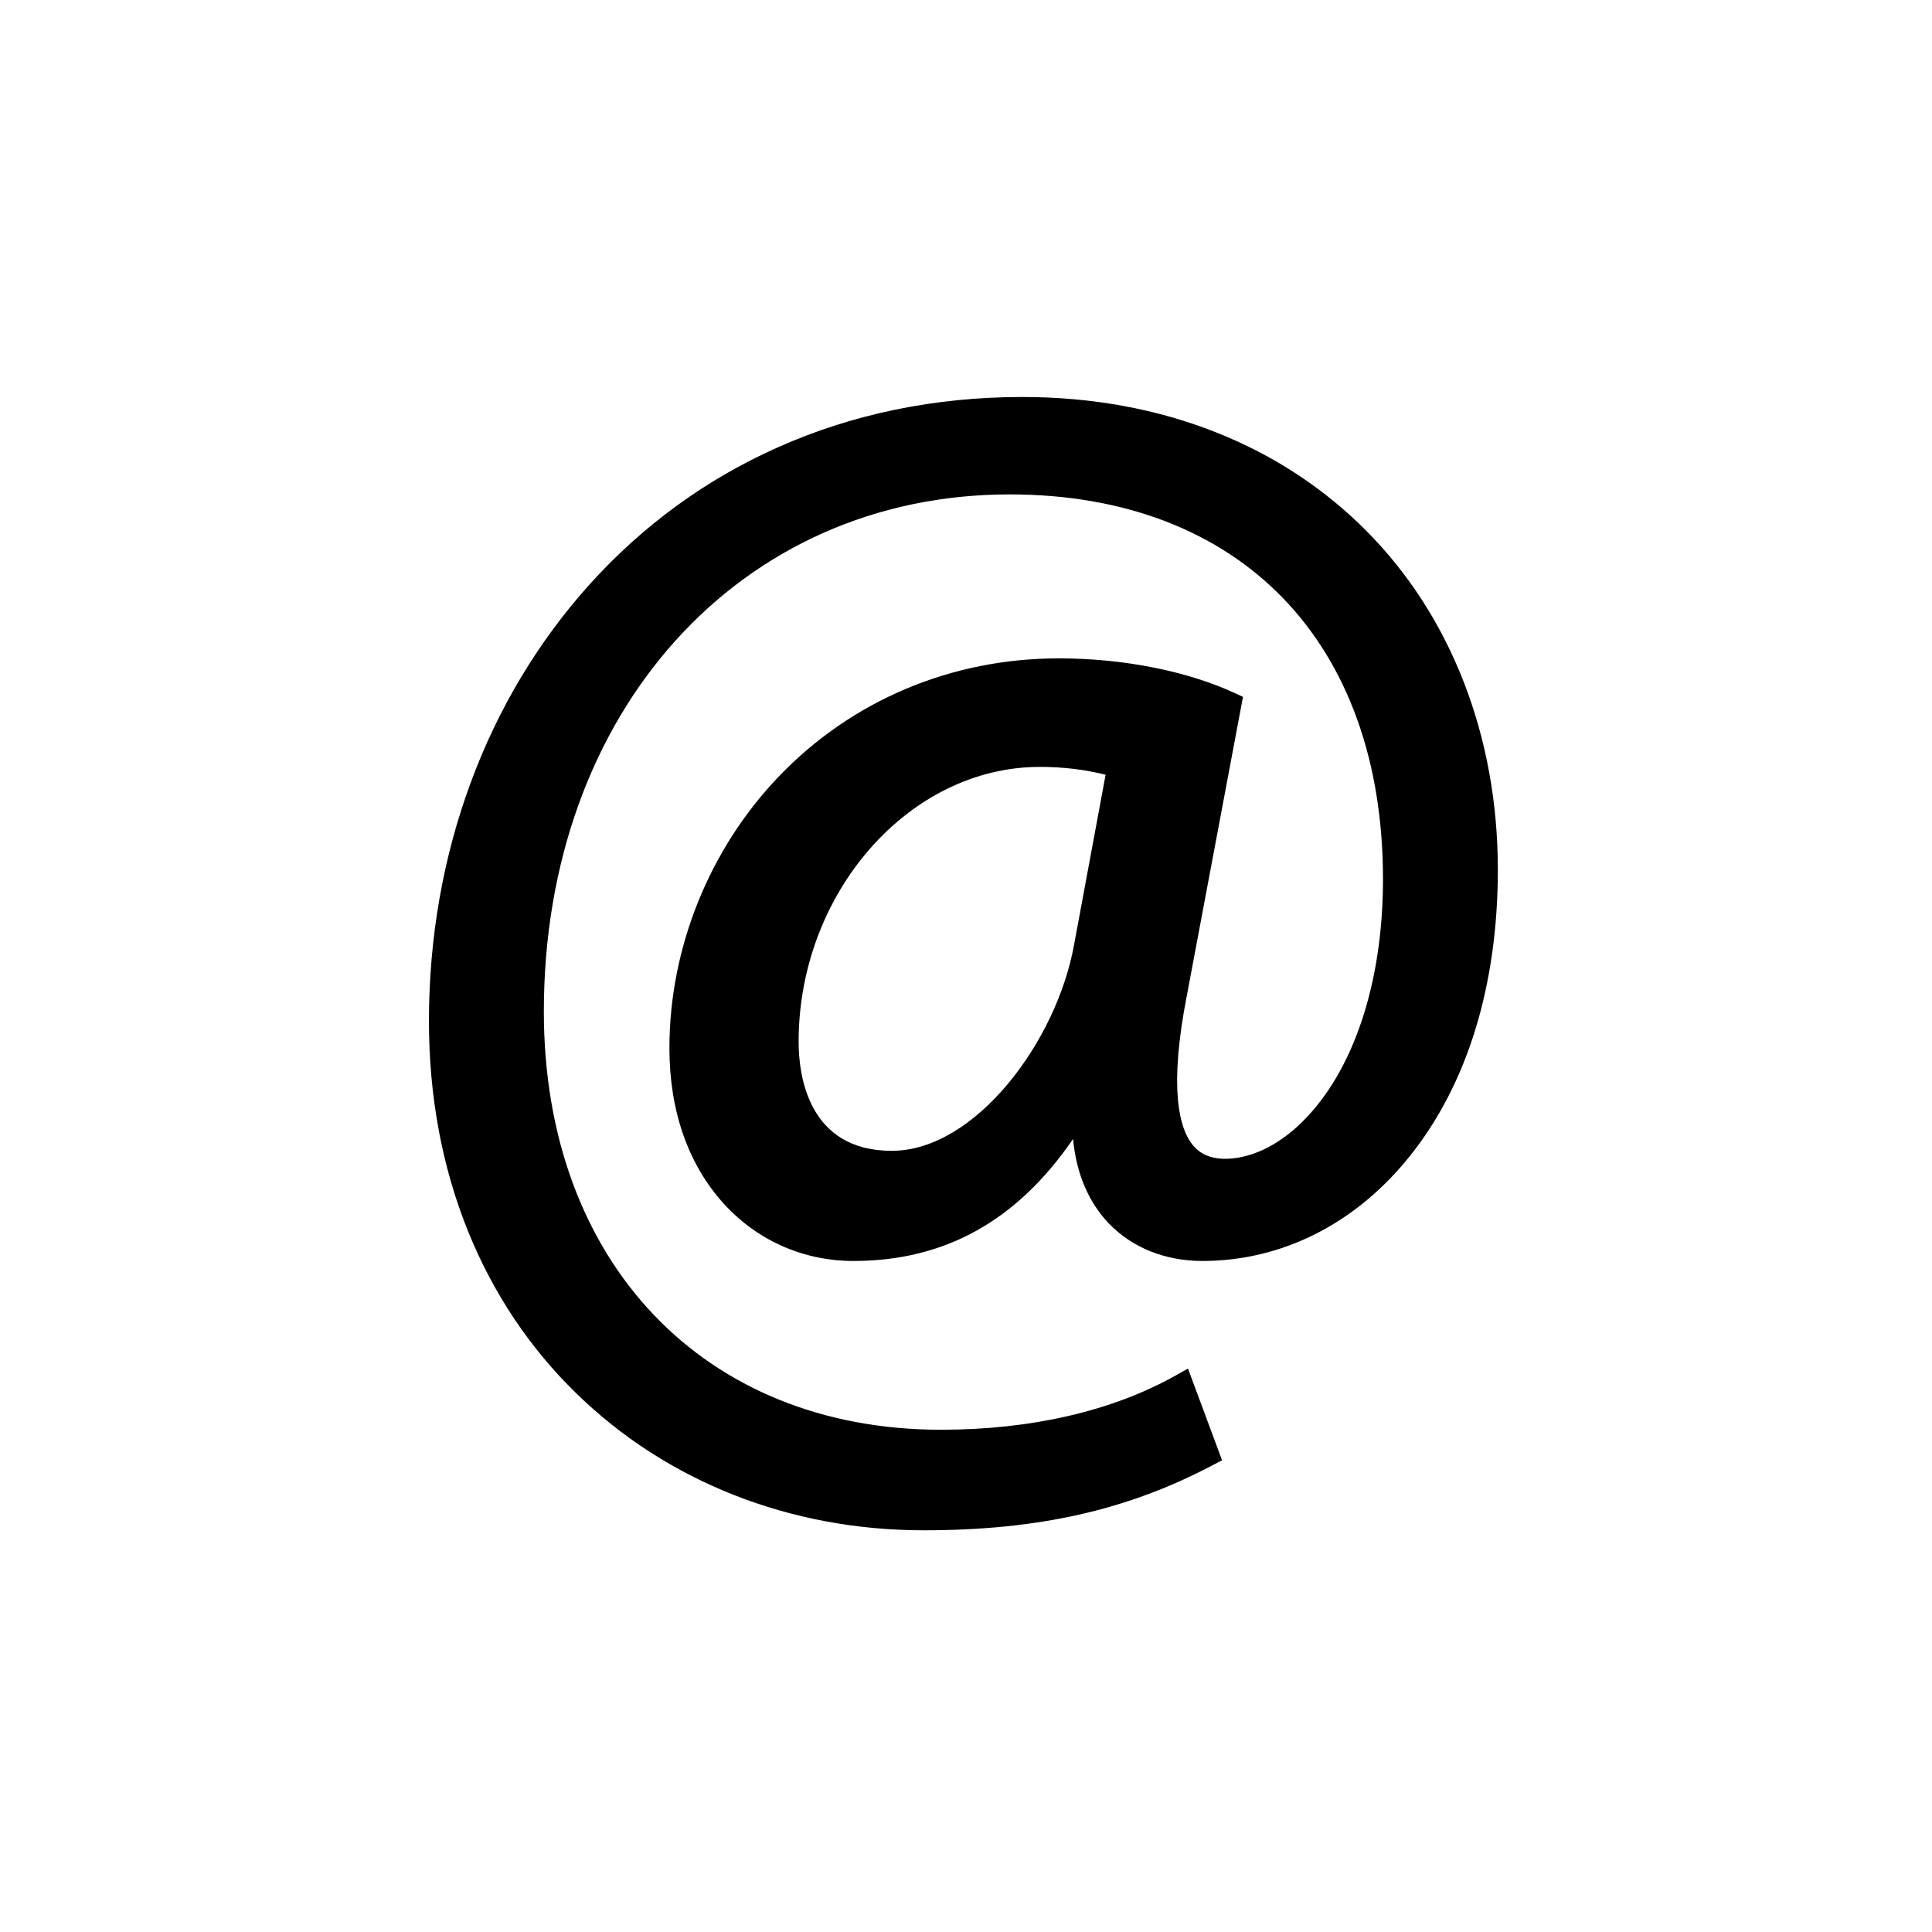
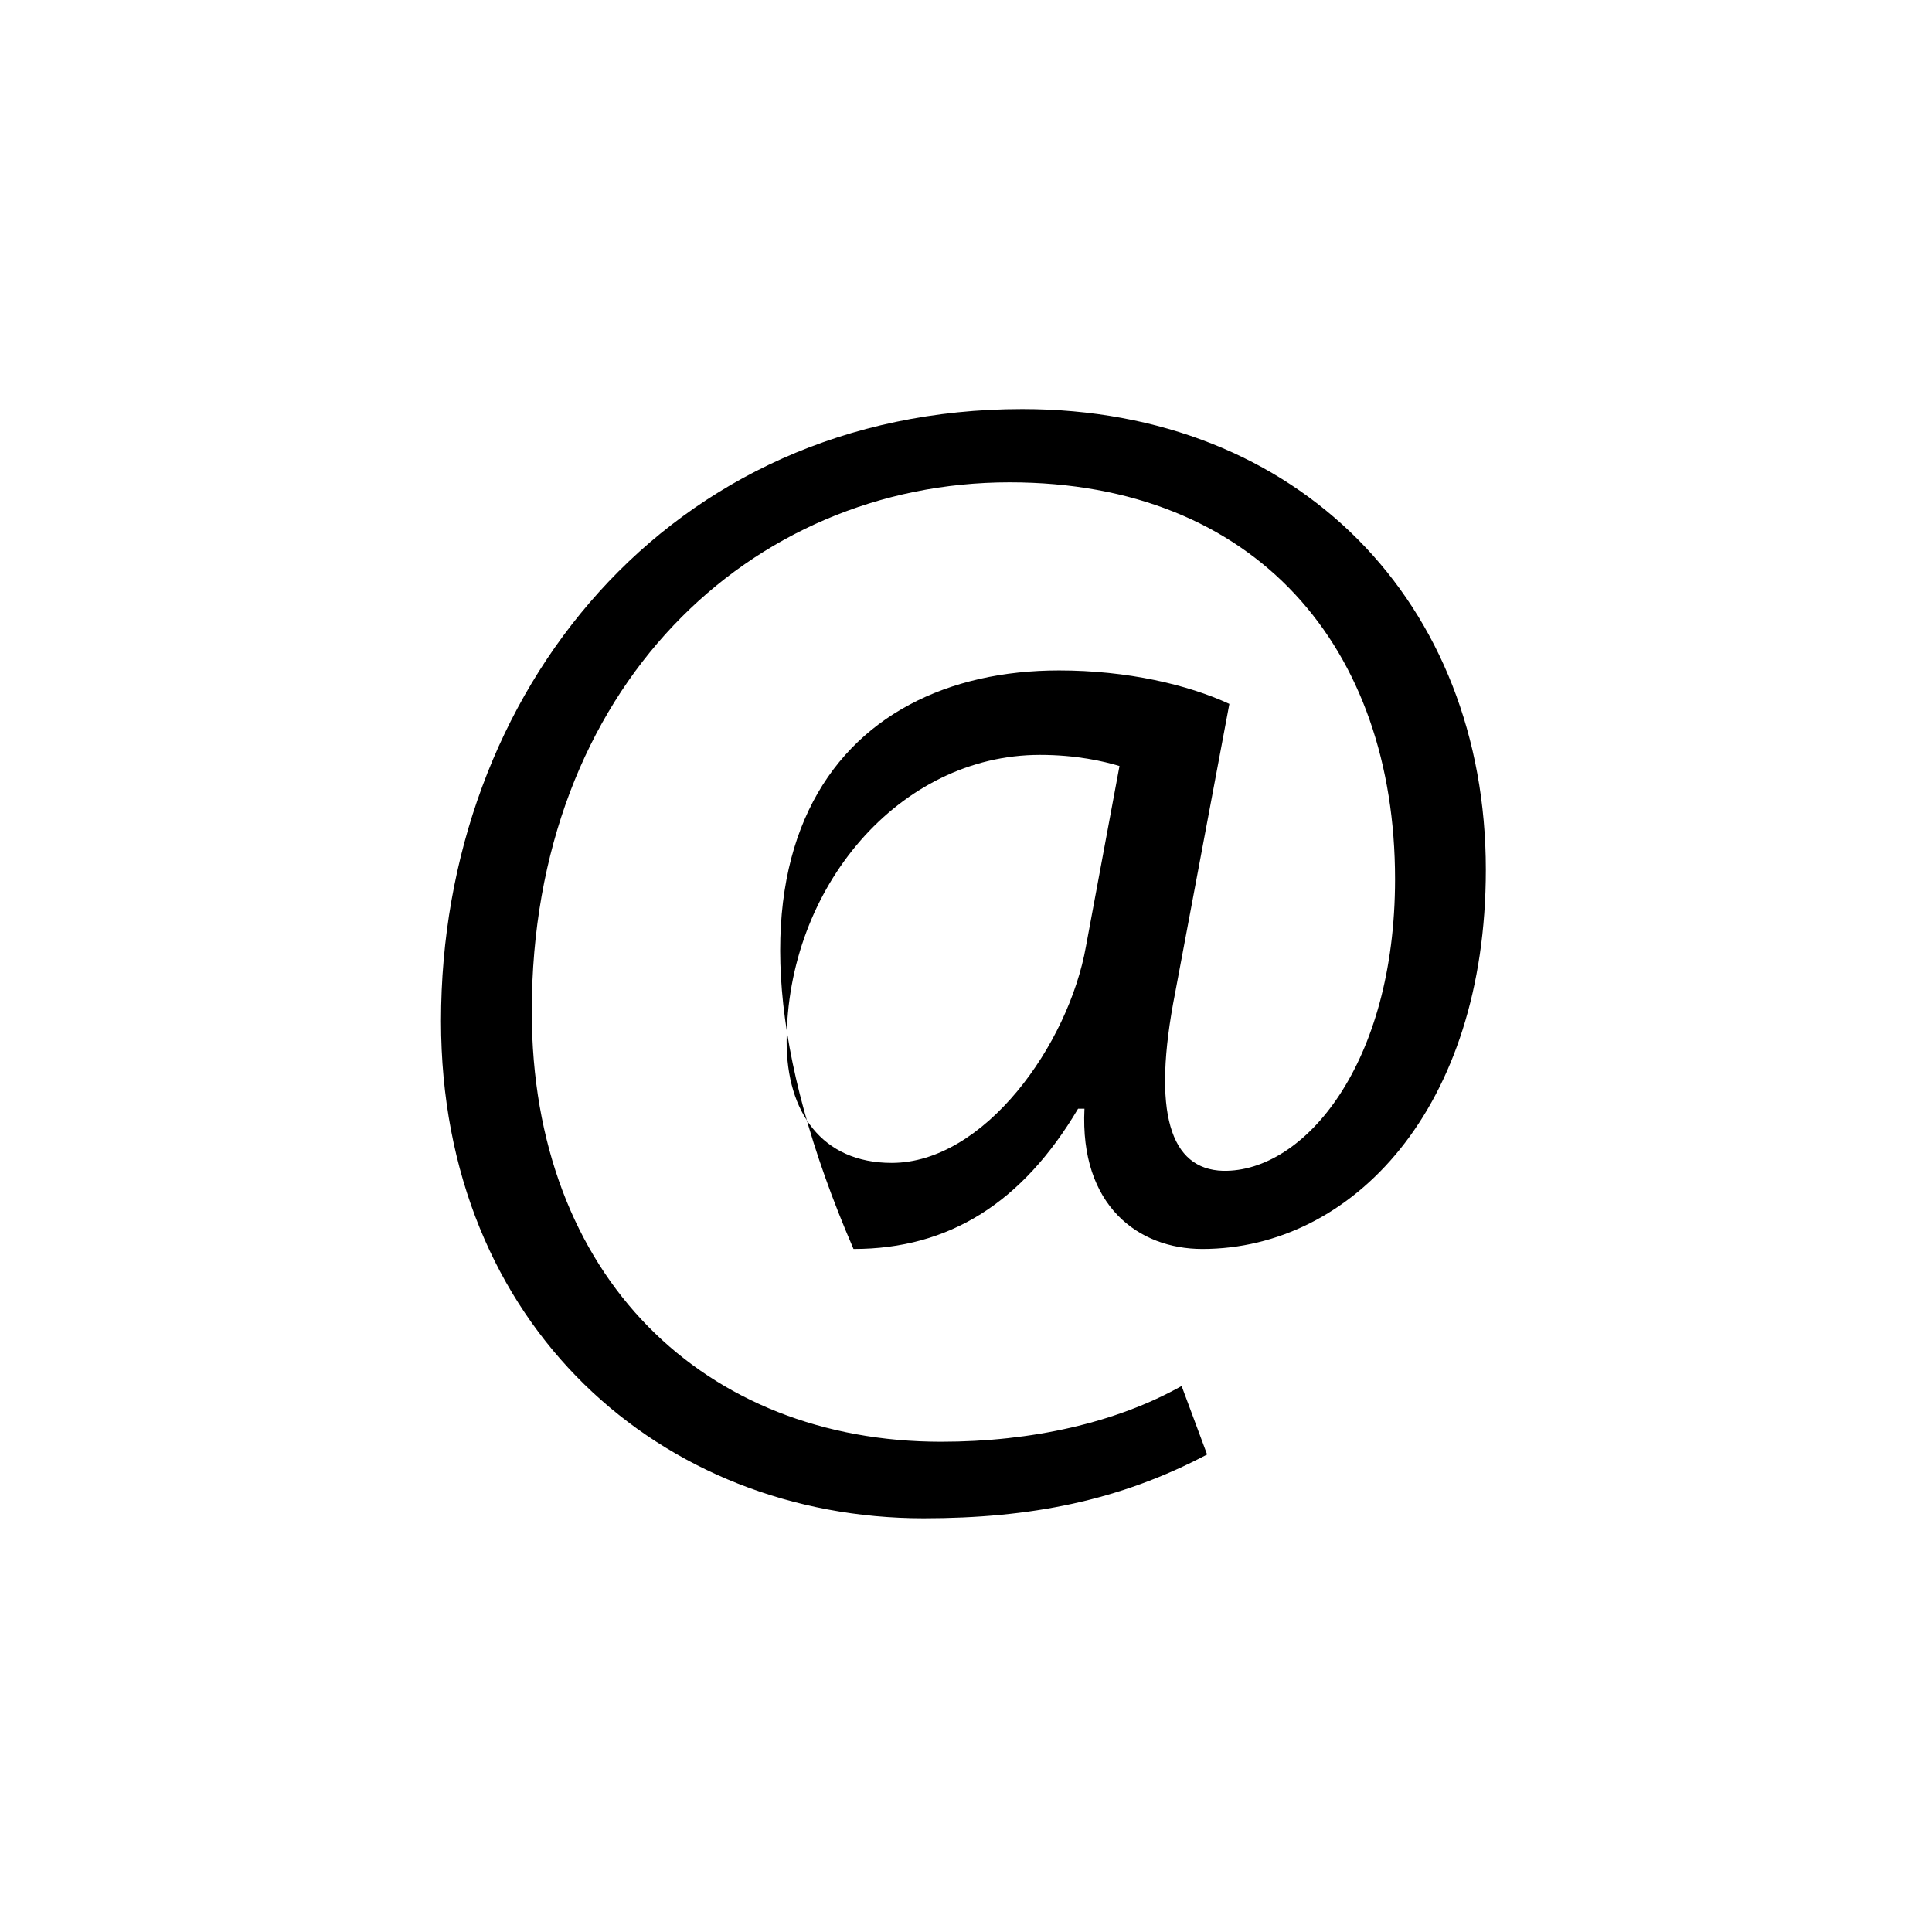
<svg xmlns="http://www.w3.org/2000/svg" width="150" zoomAndPan="magnify" viewBox="0 0 112.5 112.5" height="150" preserveAspectRatio="xMidYMid meet" version="1.0">
  <defs>
    <clipPath id="id1">
      <path d="M 25 23.113 L 87 23.113 L 87 89 L 25 89 Z M 25 23.113 " clip-rule="nonzero" />
    </clipPath>
    <clipPath id="id2">
-       <path d="M 24.977 23.117 L 87.219 23.117 L 87.219 89.109 L 24.977 89.109 Z M 24.977 23.117 " clip-rule="nonzero" />
-     </clipPath>
+       </clipPath>
  </defs>
  <g clip-path="url(#id1)">
-     <path fill="#000000" d="M 65.188 44.605 C 64.262 44.328 62.684 43.957 60.551 43.957 C 52.387 43.957 45.805 51.66 45.805 60.66 C 45.805 64.742 47.844 67.715 51.926 67.715 C 57.305 67.715 62.219 60.848 63.238 55.094 Z M 70.289 84.695 C 65.188 87.387 59.992 88.41 53.781 88.41 C 38.57 88.41 25.68 77.273 25.68 59.453 C 25.68 40.336 38.941 23.82 59.531 23.82 C 75.668 23.82 86.52 35.141 86.52 50.637 C 86.52 64.559 78.727 72.727 70.012 72.727 C 66.301 72.727 62.867 70.219 63.148 64.559 L 62.777 64.559 C 59.531 70.035 55.266 72.727 49.699 72.727 C 44.32 72.727 39.684 68.363 39.684 61.031 C 39.684 49.523 48.773 39.039 61.664 39.039 C 65.652 39.039 69.176 39.871 71.586 40.988 L 68.434 57.785 C 67.043 64.836 68.156 68.086 71.215 68.176 C 75.945 68.27 81.234 61.961 81.234 51.195 C 81.234 37.738 73.164 28.086 58.789 28.086 C 43.672 28.086 30.965 40.059 30.965 58.898 C 30.965 74.395 41.074 83.953 54.801 83.953 C 60.086 83.953 65.004 82.84 68.805 80.707 L 70.289 84.695 " fill-opacity="1" fill-rule="nonzero" />
+     <path fill="#000000" d="M 65.188 44.605 C 64.262 44.328 62.684 43.957 60.551 43.957 C 52.387 43.957 45.805 51.66 45.805 60.66 C 45.805 64.742 47.844 67.715 51.926 67.715 C 57.305 67.715 62.219 60.848 63.238 55.094 Z M 70.289 84.695 C 65.188 87.387 59.992 88.41 53.781 88.41 C 38.57 88.41 25.68 77.273 25.68 59.453 C 25.68 40.336 38.941 23.82 59.531 23.82 C 75.668 23.82 86.52 35.141 86.52 50.637 C 86.52 64.559 78.727 72.727 70.012 72.727 C 66.301 72.727 62.867 70.219 63.148 64.559 L 62.777 64.559 C 59.531 70.035 55.266 72.727 49.699 72.727 C 39.684 49.523 48.773 39.039 61.664 39.039 C 65.652 39.039 69.176 39.871 71.586 40.988 L 68.434 57.785 C 67.043 64.836 68.156 68.086 71.215 68.176 C 75.945 68.27 81.234 61.961 81.234 51.195 C 81.234 37.738 73.164 28.086 58.789 28.086 C 43.672 28.086 30.965 40.059 30.965 58.898 C 30.965 74.395 41.074 83.953 54.801 83.953 C 60.086 83.953 65.004 82.84 68.805 80.707 L 70.289 84.695 " fill-opacity="1" fill-rule="nonzero" />
  </g>
  <g clip-path="url(#id2)">
-     <path fill="#000000" d="M 60.551 44.656 C 52.938 44.656 46.504 51.984 46.504 60.66 C 46.504 62.57 47.035 67.012 51.926 67.012 C 56.785 67.012 61.543 60.652 62.551 54.969 L 64.379 45.113 C 63.18 44.812 61.895 44.656 60.551 44.656 Z M 51.926 68.414 C 47.715 68.414 45.102 65.445 45.102 60.66 C 45.102 56.109 46.695 51.781 49.59 48.469 C 52.527 45.105 56.422 43.254 60.551 43.254 C 62.262 43.254 63.891 43.484 65.391 43.934 L 65.992 44.113 L 63.93 55.223 C 63.398 58.223 61.836 61.512 59.758 64.012 C 57.391 66.852 54.609 68.414 51.926 68.414 Z M 59.531 24.52 C 40.633 24.52 26.379 39.539 26.379 59.453 C 26.379 75.824 37.902 87.707 53.781 87.707 C 59.965 87.707 64.816 86.672 69.414 84.359 L 68.426 81.703 C 64.652 83.637 59.961 84.656 54.801 84.656 C 47.852 84.656 41.613 82.195 37.234 77.73 C 32.676 73.078 30.266 66.566 30.266 58.898 C 30.266 54.238 31.027 49.863 32.531 45.887 C 33.965 42.094 36.039 38.75 38.699 35.945 C 43.93 30.426 51.062 27.387 58.789 27.387 C 65.891 27.387 71.812 29.715 75.914 34.117 C 79.852 38.344 81.934 44.25 81.934 51.195 C 81.934 57.617 80.055 63.145 76.781 66.359 C 75.086 68.02 73.102 68.918 71.203 68.879 C 69.984 68.844 69.023 68.387 68.336 67.52 C 66.965 65.805 66.773 62.574 67.746 57.648 L 70.793 41.406 C 68.262 40.344 64.969 39.738 61.664 39.738 C 49.93 39.738 40.383 49.293 40.383 61.031 C 40.383 67.504 44.215 72.023 49.699 72.023 C 54.973 72.023 59.051 69.465 62.172 64.199 L 62.379 63.855 L 63.883 63.855 L 63.848 64.594 C 63.73 66.992 64.324 68.949 65.562 70.25 C 66.648 71.395 68.23 72.023 70.012 72.023 C 74.207 72.023 78.105 70.047 80.988 66.461 C 84.148 62.527 85.816 57.055 85.816 50.637 C 85.816 35.262 75.008 24.52 59.531 24.52 Z M 53.781 89.109 C 45.996 89.109 38.809 86.27 33.535 81.113 C 30.84 78.48 28.734 75.332 27.281 71.762 C 25.754 68.008 24.977 63.867 24.977 59.453 C 24.977 49.738 28.312 40.695 34.363 33.996 C 37.449 30.582 41.117 27.91 45.27 26.059 C 49.641 24.105 54.438 23.117 59.531 23.117 C 63.57 23.117 67.367 23.809 70.812 25.176 C 74.164 26.504 77.109 28.438 79.574 30.922 C 84.504 35.891 87.219 42.895 87.219 50.637 C 87.219 57.379 85.441 63.156 82.078 67.34 C 78.93 71.266 74.641 73.426 70.012 73.426 C 67.844 73.426 65.902 72.645 64.547 71.219 C 63.375 69.984 62.672 68.316 62.484 66.324 C 59.207 71.098 55.012 73.426 49.699 73.426 C 46.793 73.426 44.113 72.246 42.156 70.102 C 40.078 67.824 38.98 64.691 38.98 61.031 C 38.98 55.211 41.297 49.453 45.332 45.234 C 49.586 40.785 55.387 38.336 61.664 38.336 C 65.387 38.336 69.109 39.07 71.883 40.348 L 72.379 40.578 L 69.121 57.914 C 68.031 63.441 68.688 65.715 69.43 66.645 C 69.855 67.18 70.449 67.453 71.238 67.477 C 72.75 67.504 74.375 66.754 75.801 65.355 C 78.809 62.406 80.531 57.246 80.531 51.195 C 80.531 37.375 72.199 28.789 58.789 28.789 C 43.074 28.789 31.668 41.453 31.668 58.898 C 31.668 73.465 40.965 83.254 54.801 83.254 C 60.055 83.254 64.781 82.16 68.461 80.094 L 69.176 79.691 L 71.16 85.031 L 70.617 85.316 C 65.645 87.941 60.453 89.109 53.781 89.109 " fill-opacity="1" fill-rule="nonzero" />
-   </g>
+     </g>
</svg>